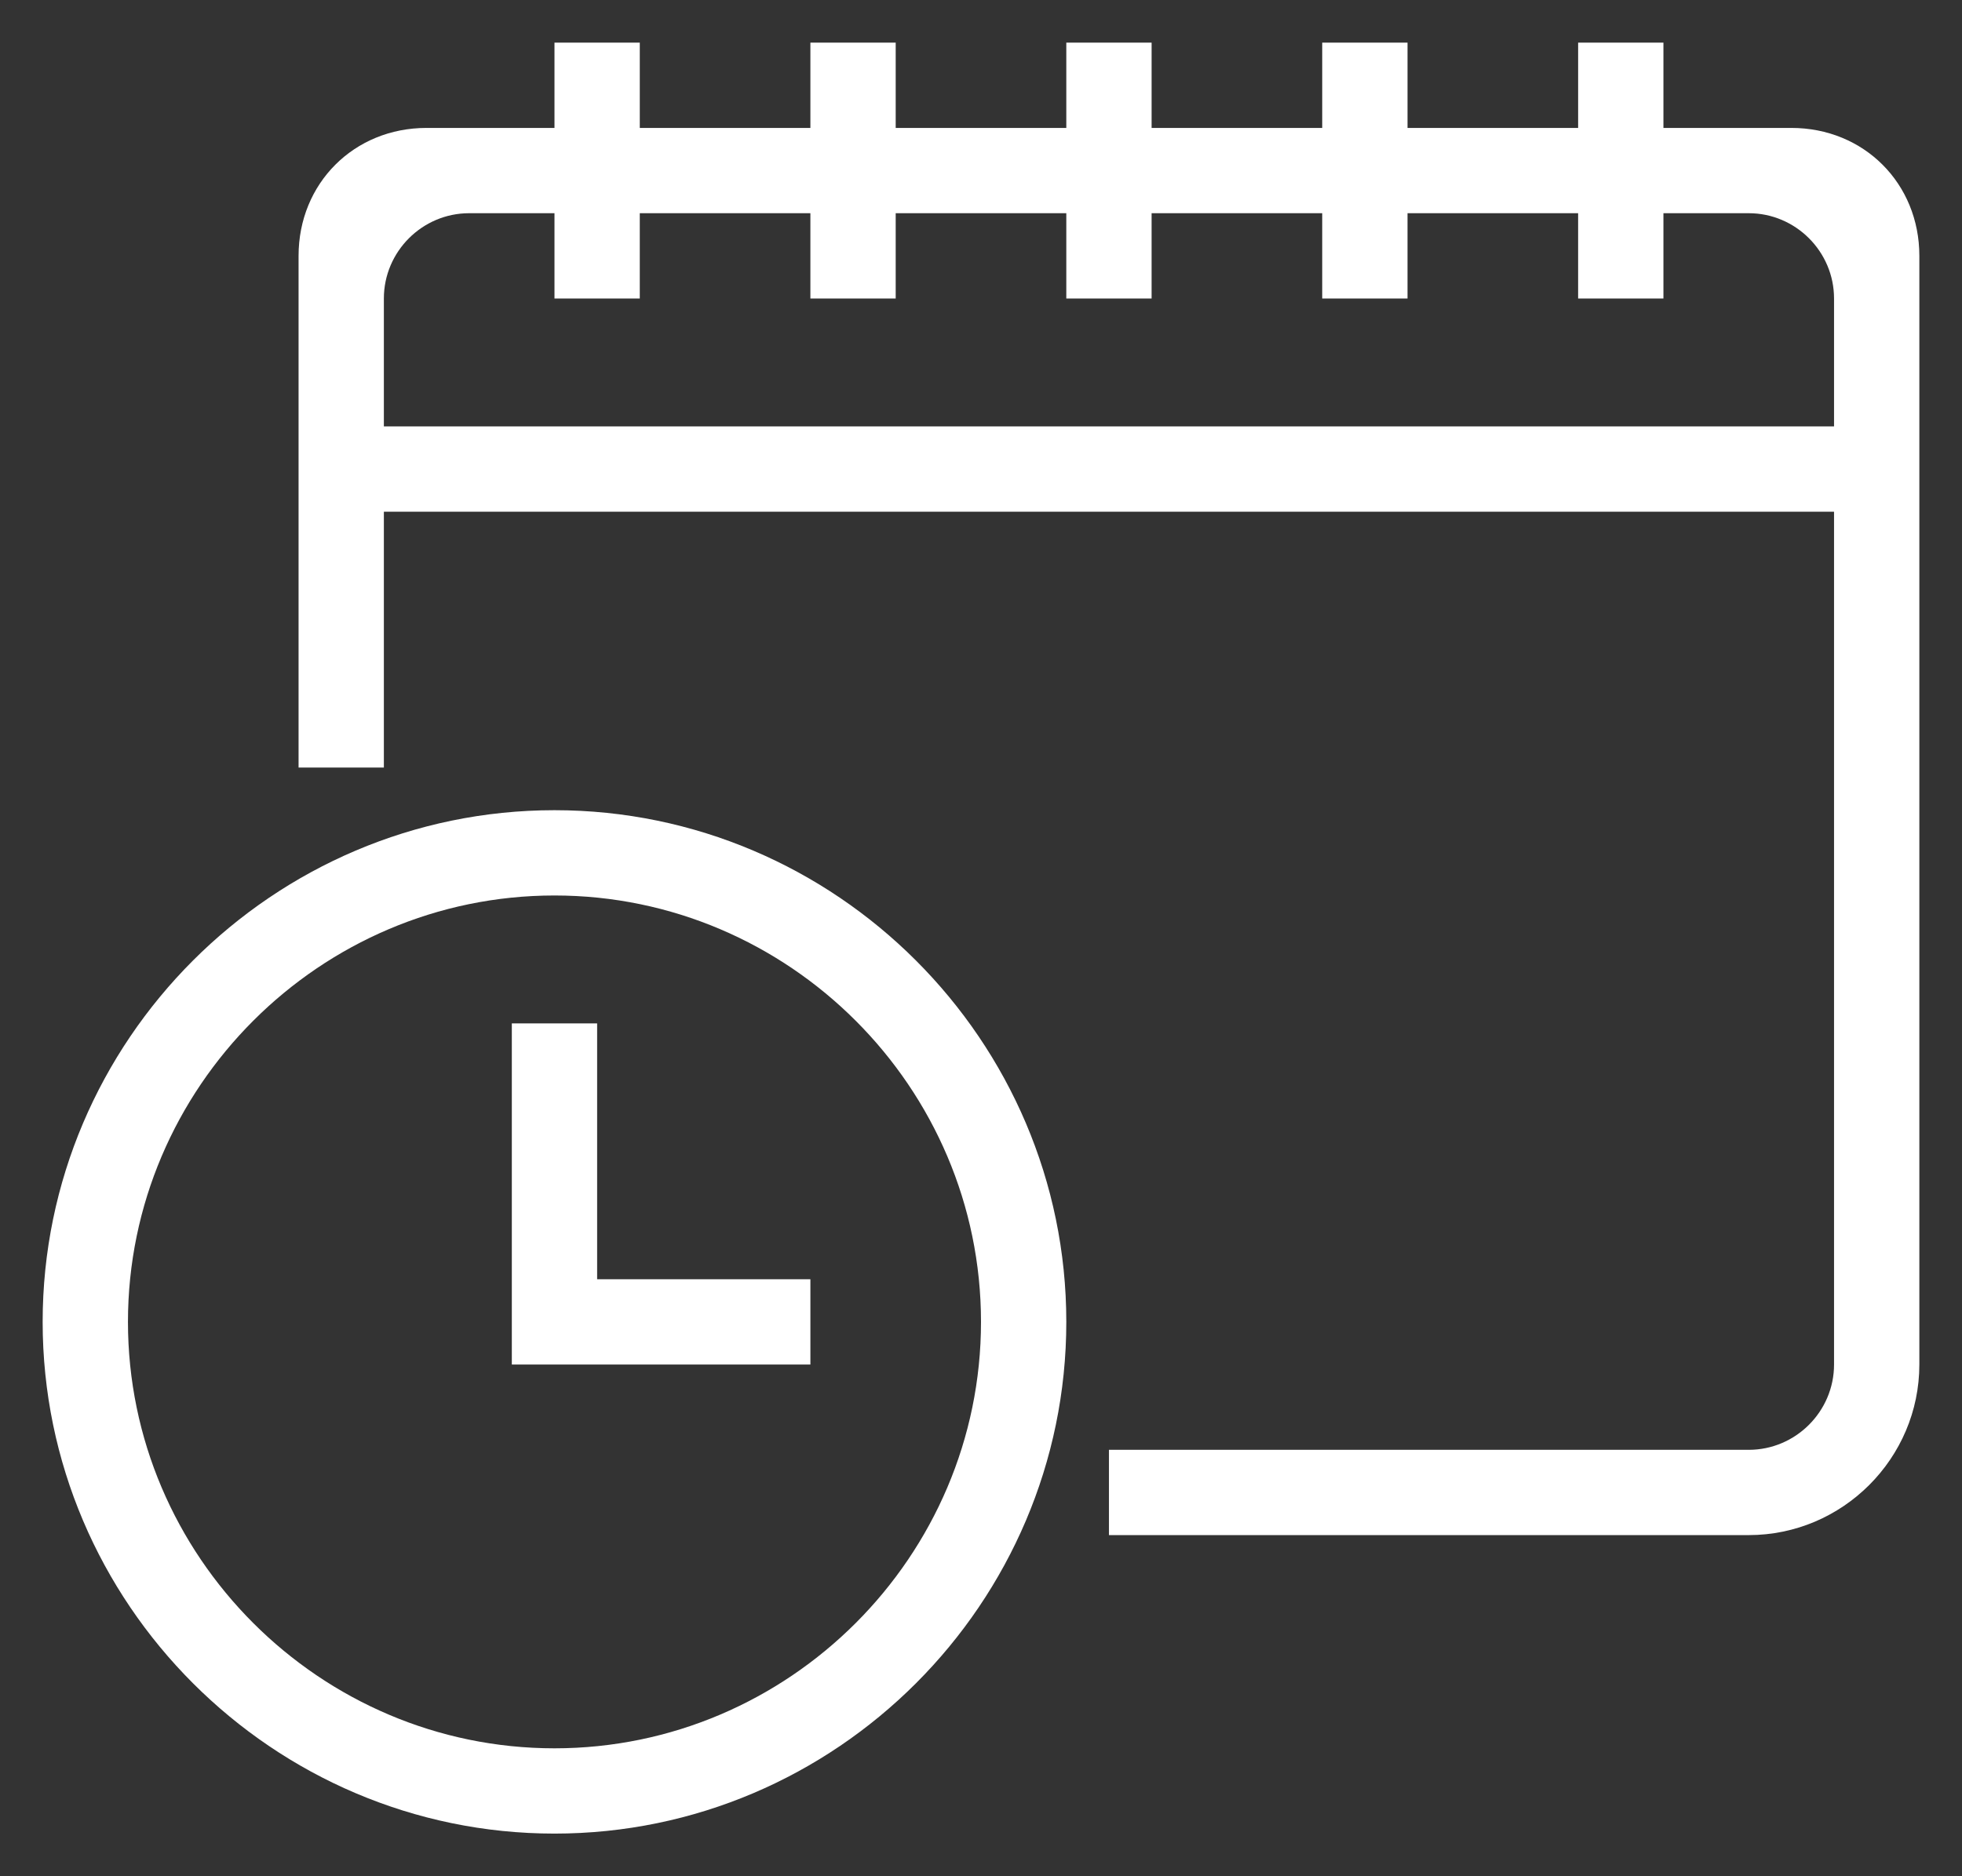
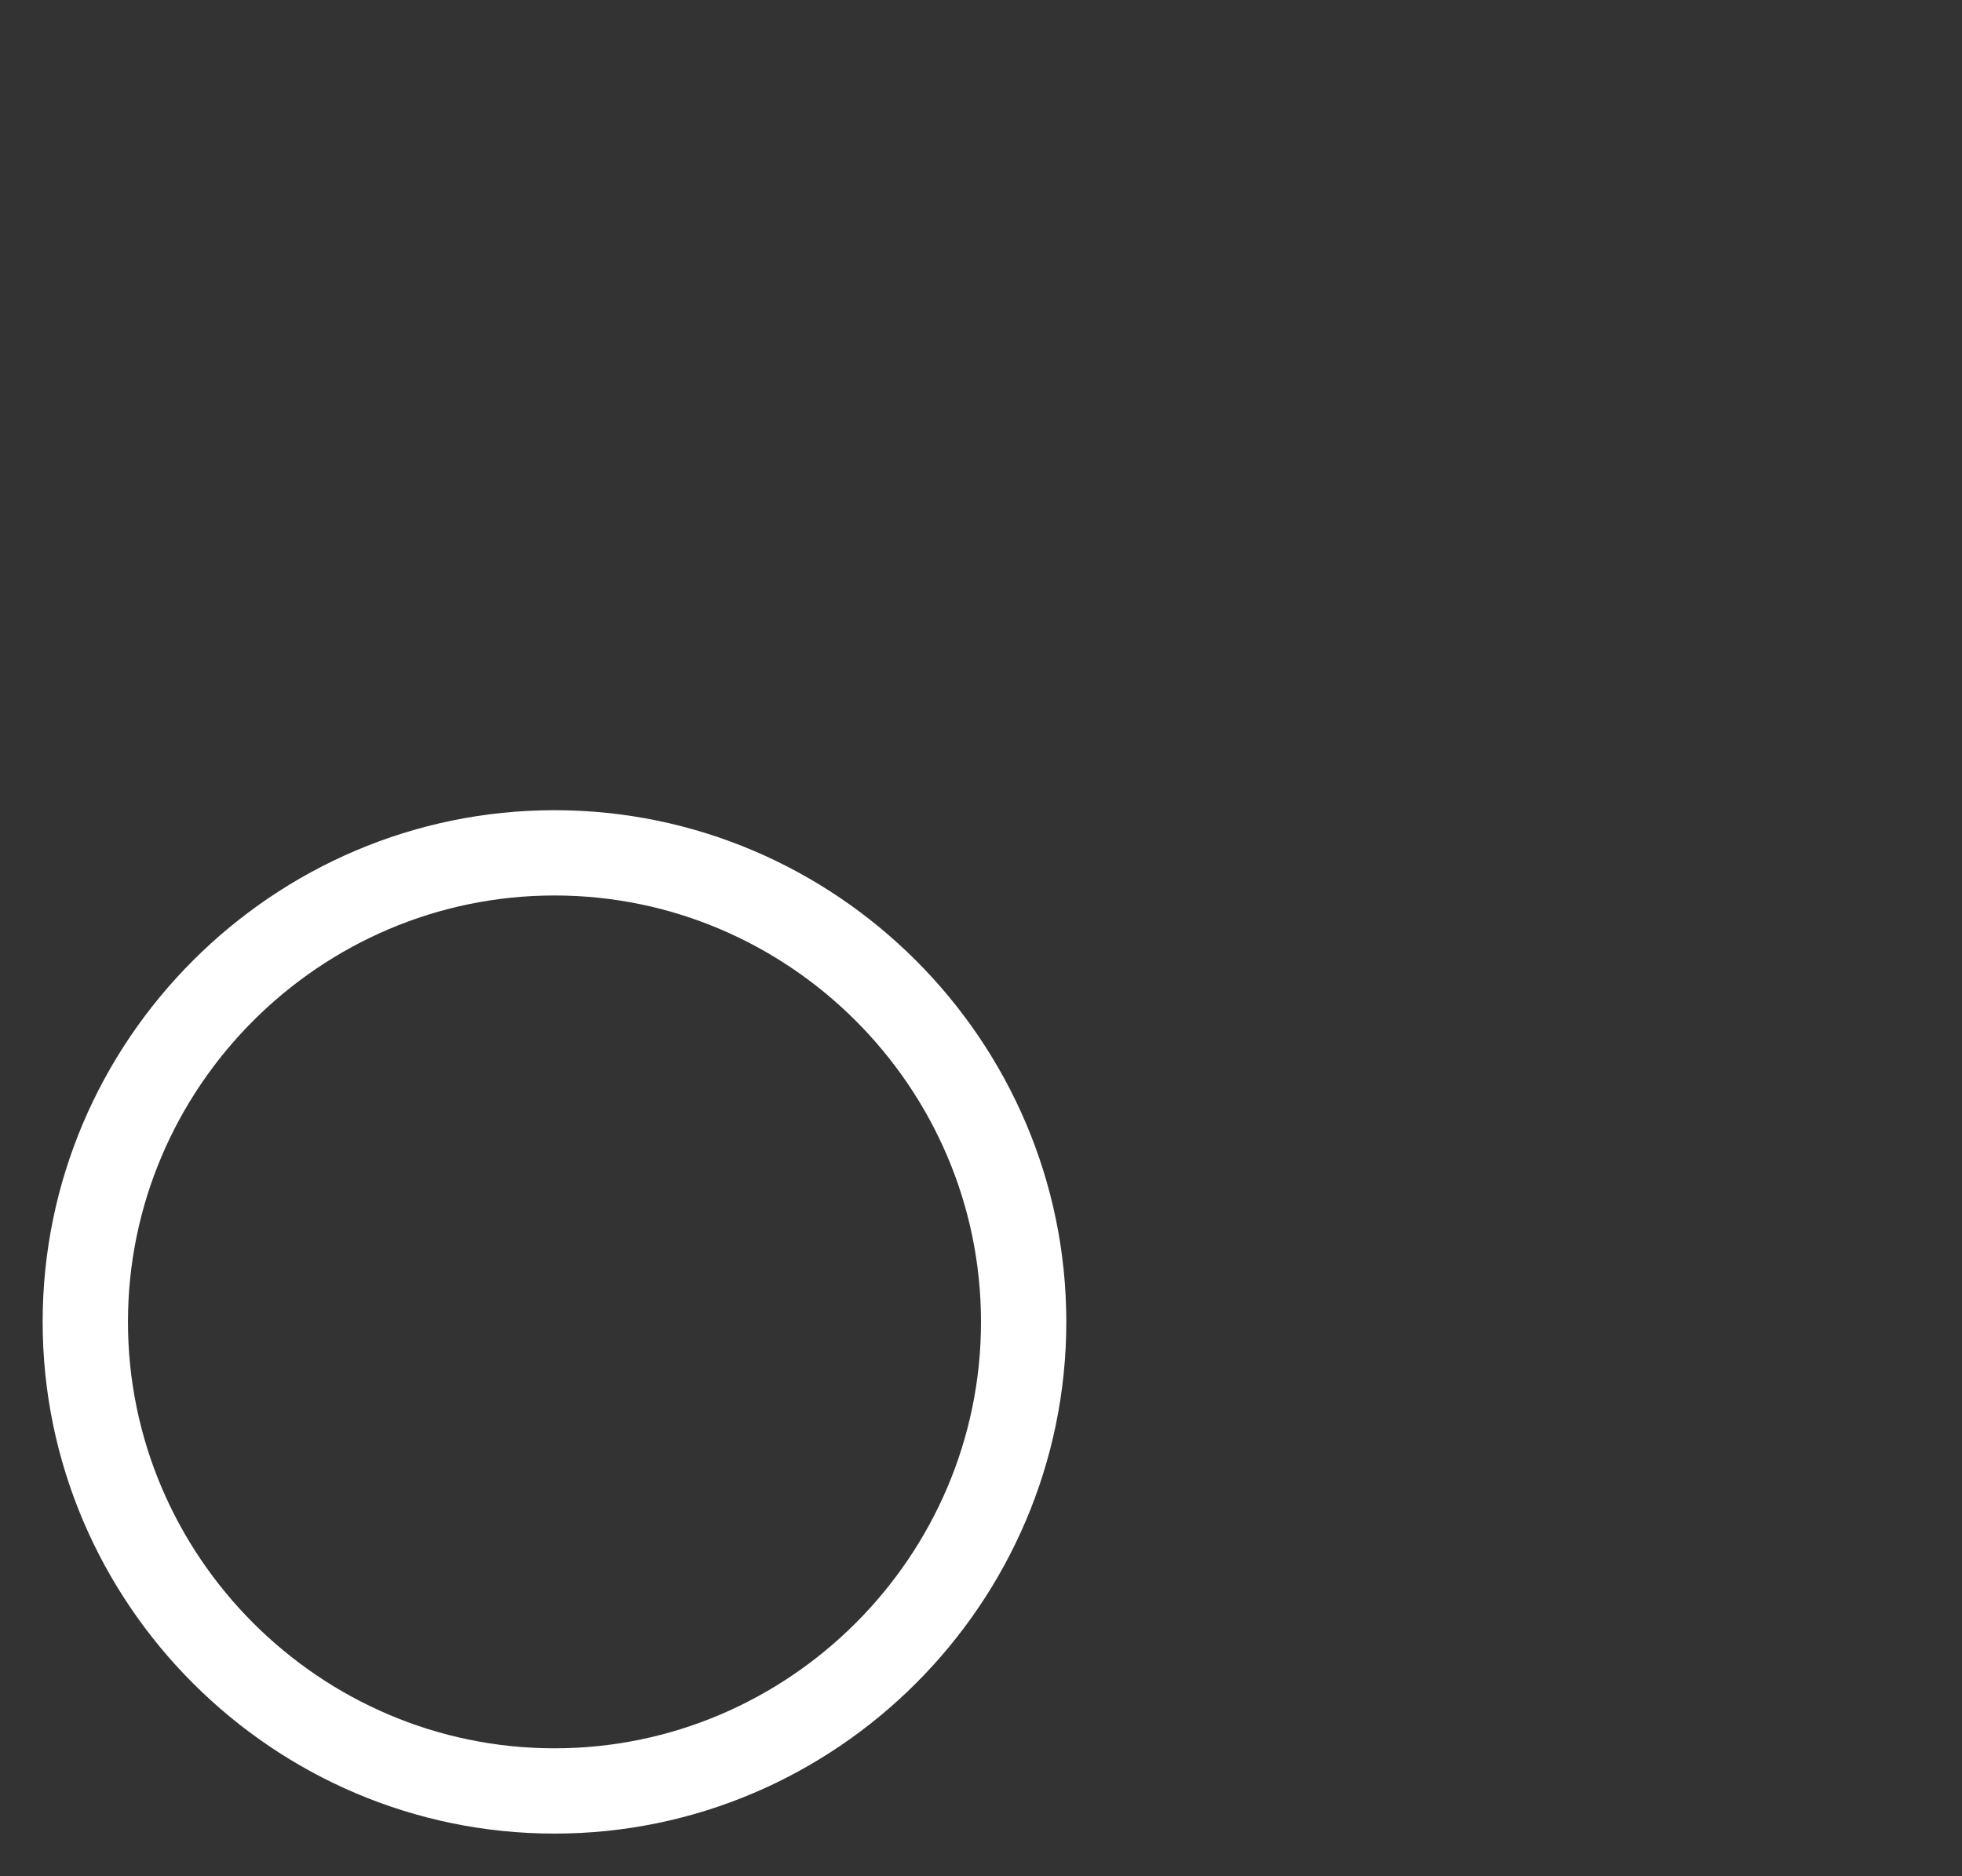
<svg xmlns="http://www.w3.org/2000/svg" version="1.1" id="Layer_1" x="0px" y="0px" width="138px" height="132px" viewBox="0 0 138 132" style="enable-background:new 0 0 138 132;" xml:space="preserve">
  <rect x="0" y="0" width="138" height="132" fill="#333333" stroke="none" />
  <style type="text/css">
	.st0{fill:#FFFFFF;}
	.st1{fill:none;}
</style>
-   <path class="st0" d="M129,30H27v-9c0-3.3,2.7-6,6-6h6v6h6v-6h12v6h6v-6h12v6h6v-6h12v6h6v-6h12v6h6v-6h6c3.3,0,6,2.7,6,6V30z M126,9  h-9V3h-6v6H99V3h-6v6H81V3h-6v6H63V3h-6v6H45V3h-6v6h-9c-5.1,0-9,3.9-9,9v36h6V36h102v60c0,3.3-2.7,6-6,6H78v6h45  c6.6,0,12-5.4,12-12V18C135,12.9,131.1,9,126,9" />
  <path class="st0" d="M39,123c-16.5,0-30-13.5-30-30s13.5-30,30-30s30,13.5,30,30S55.5,123,39,123 M39,57C19.2,57,3,73.2,3,93  c0,19.8,16.2,36,36,36c19.8,0,36-16.2,36-36C75,73.2,58.8,57,39,57" />
-   <polygon class="st0" points="42,72 36,72 36,96 57,96 57,90 42,90 " />
-   <rect class="st1" width="138" height="132" />
</svg>